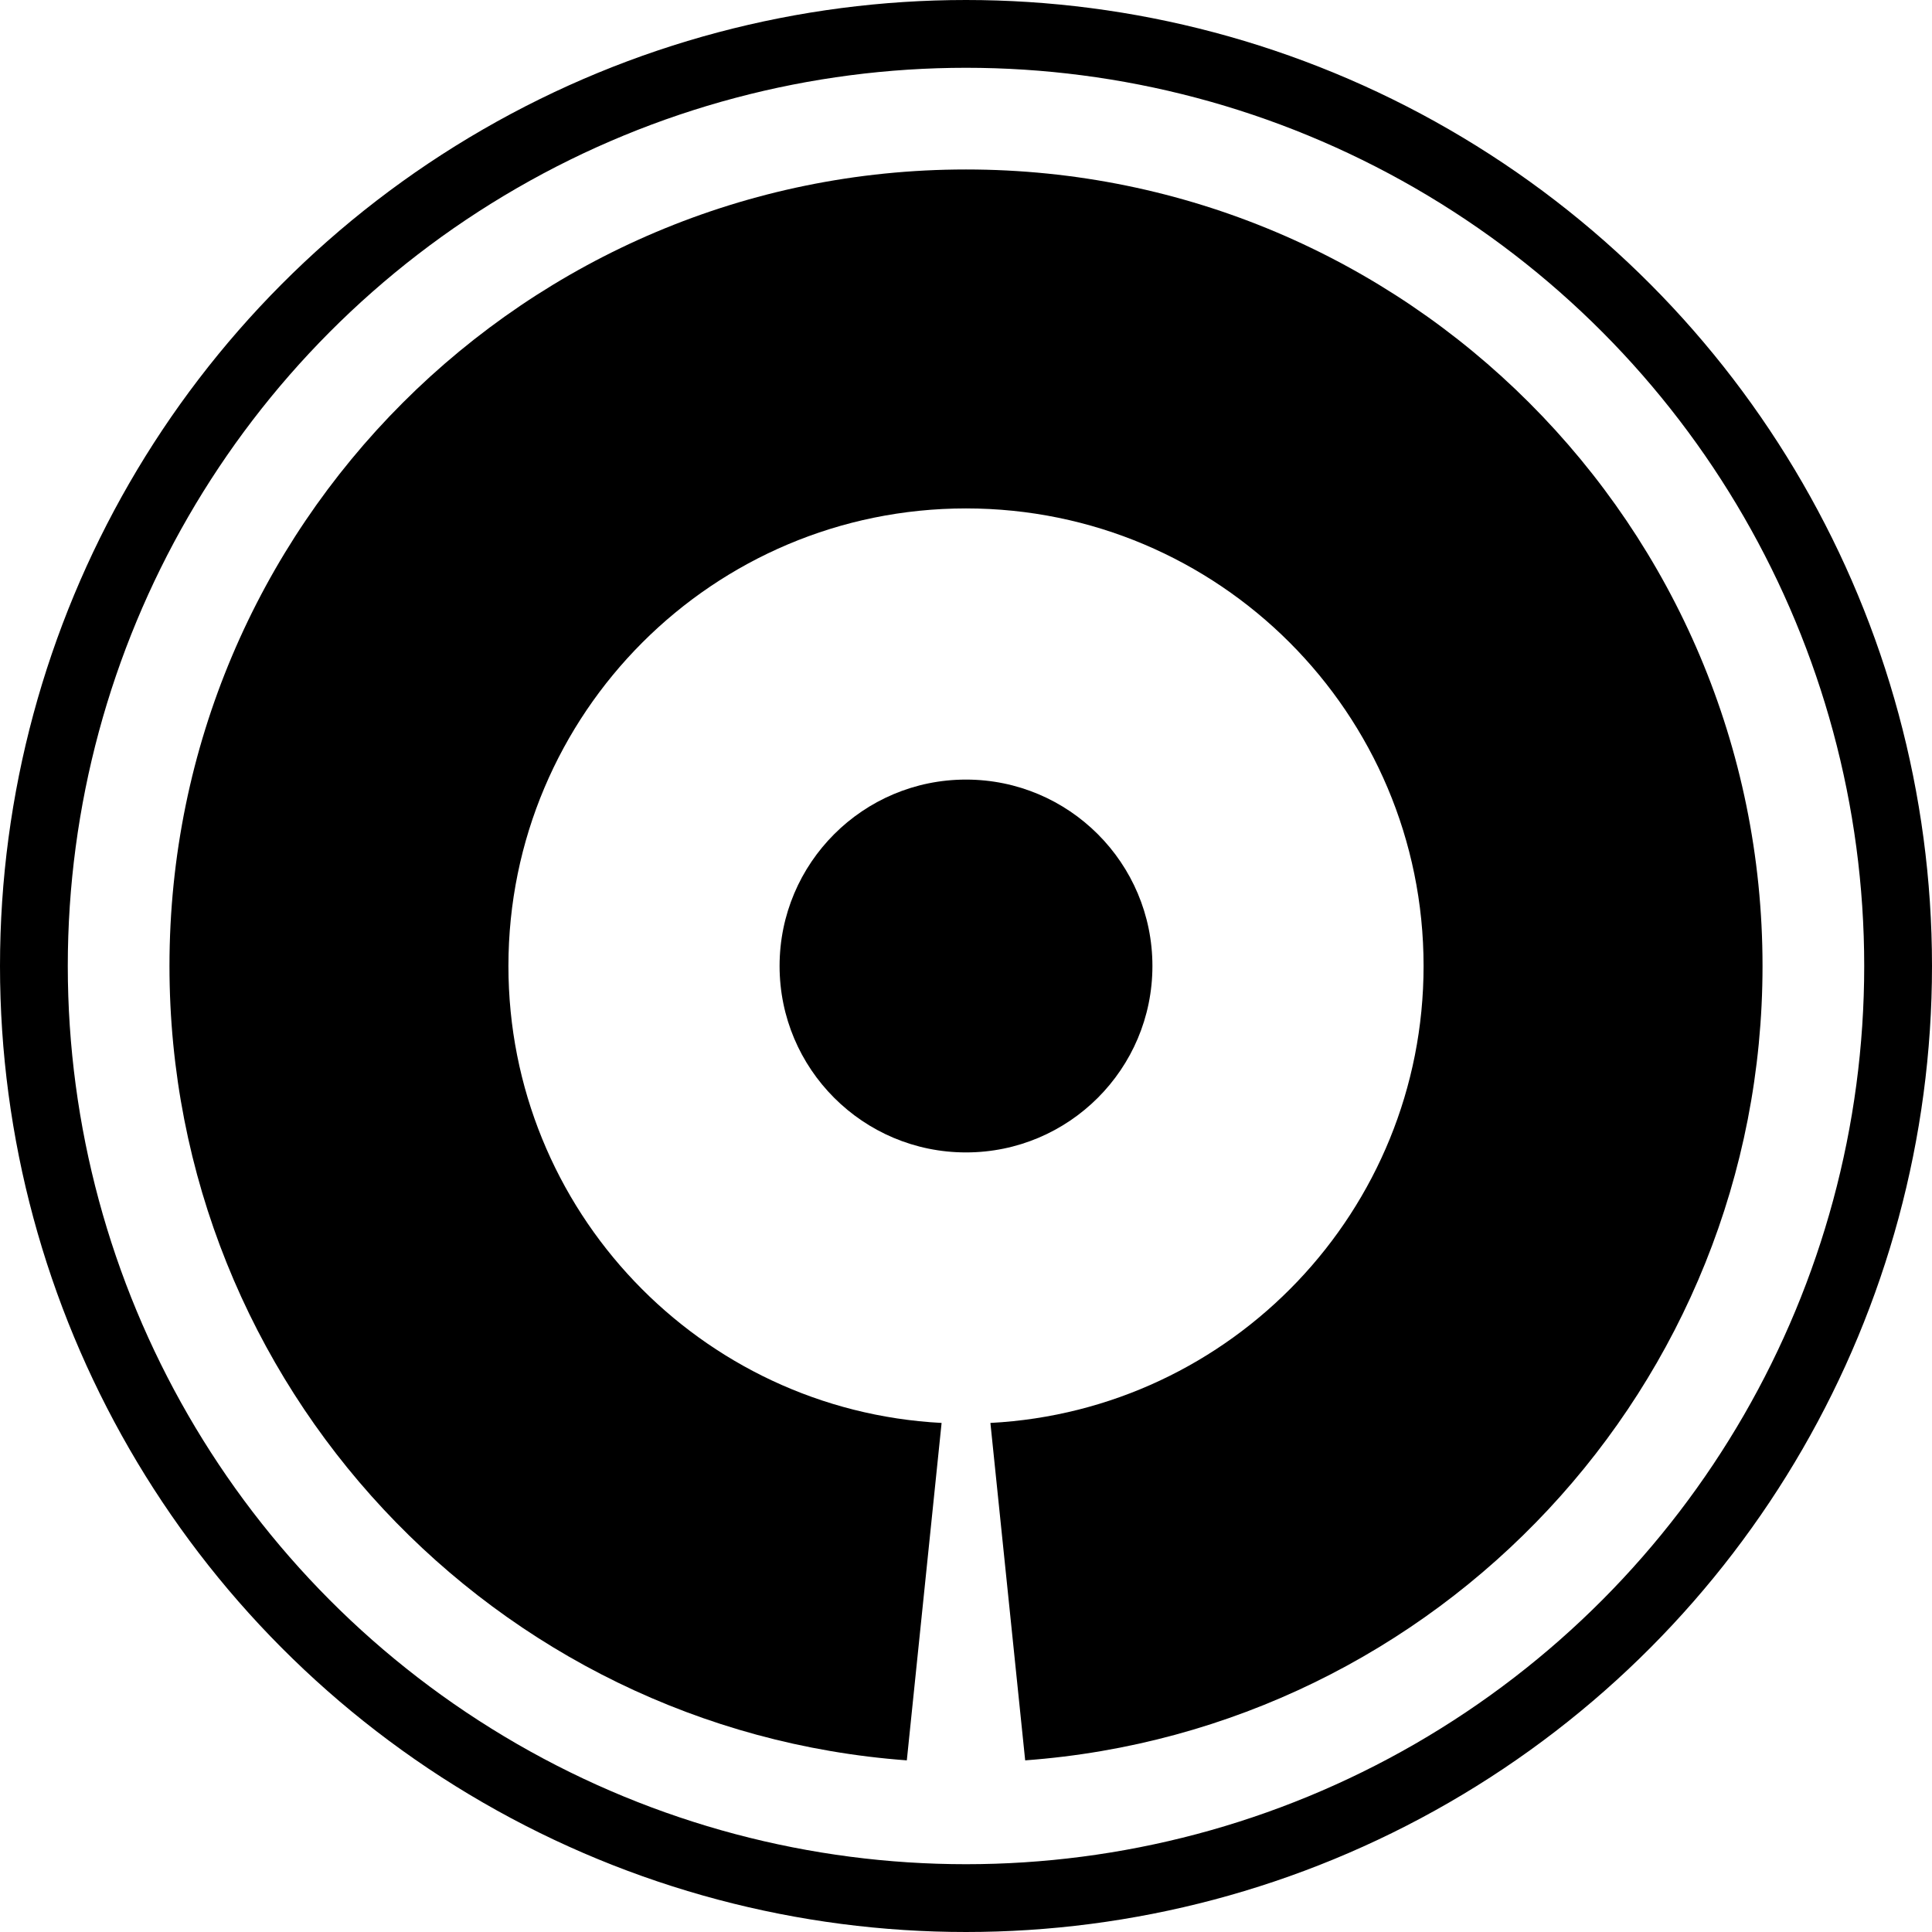
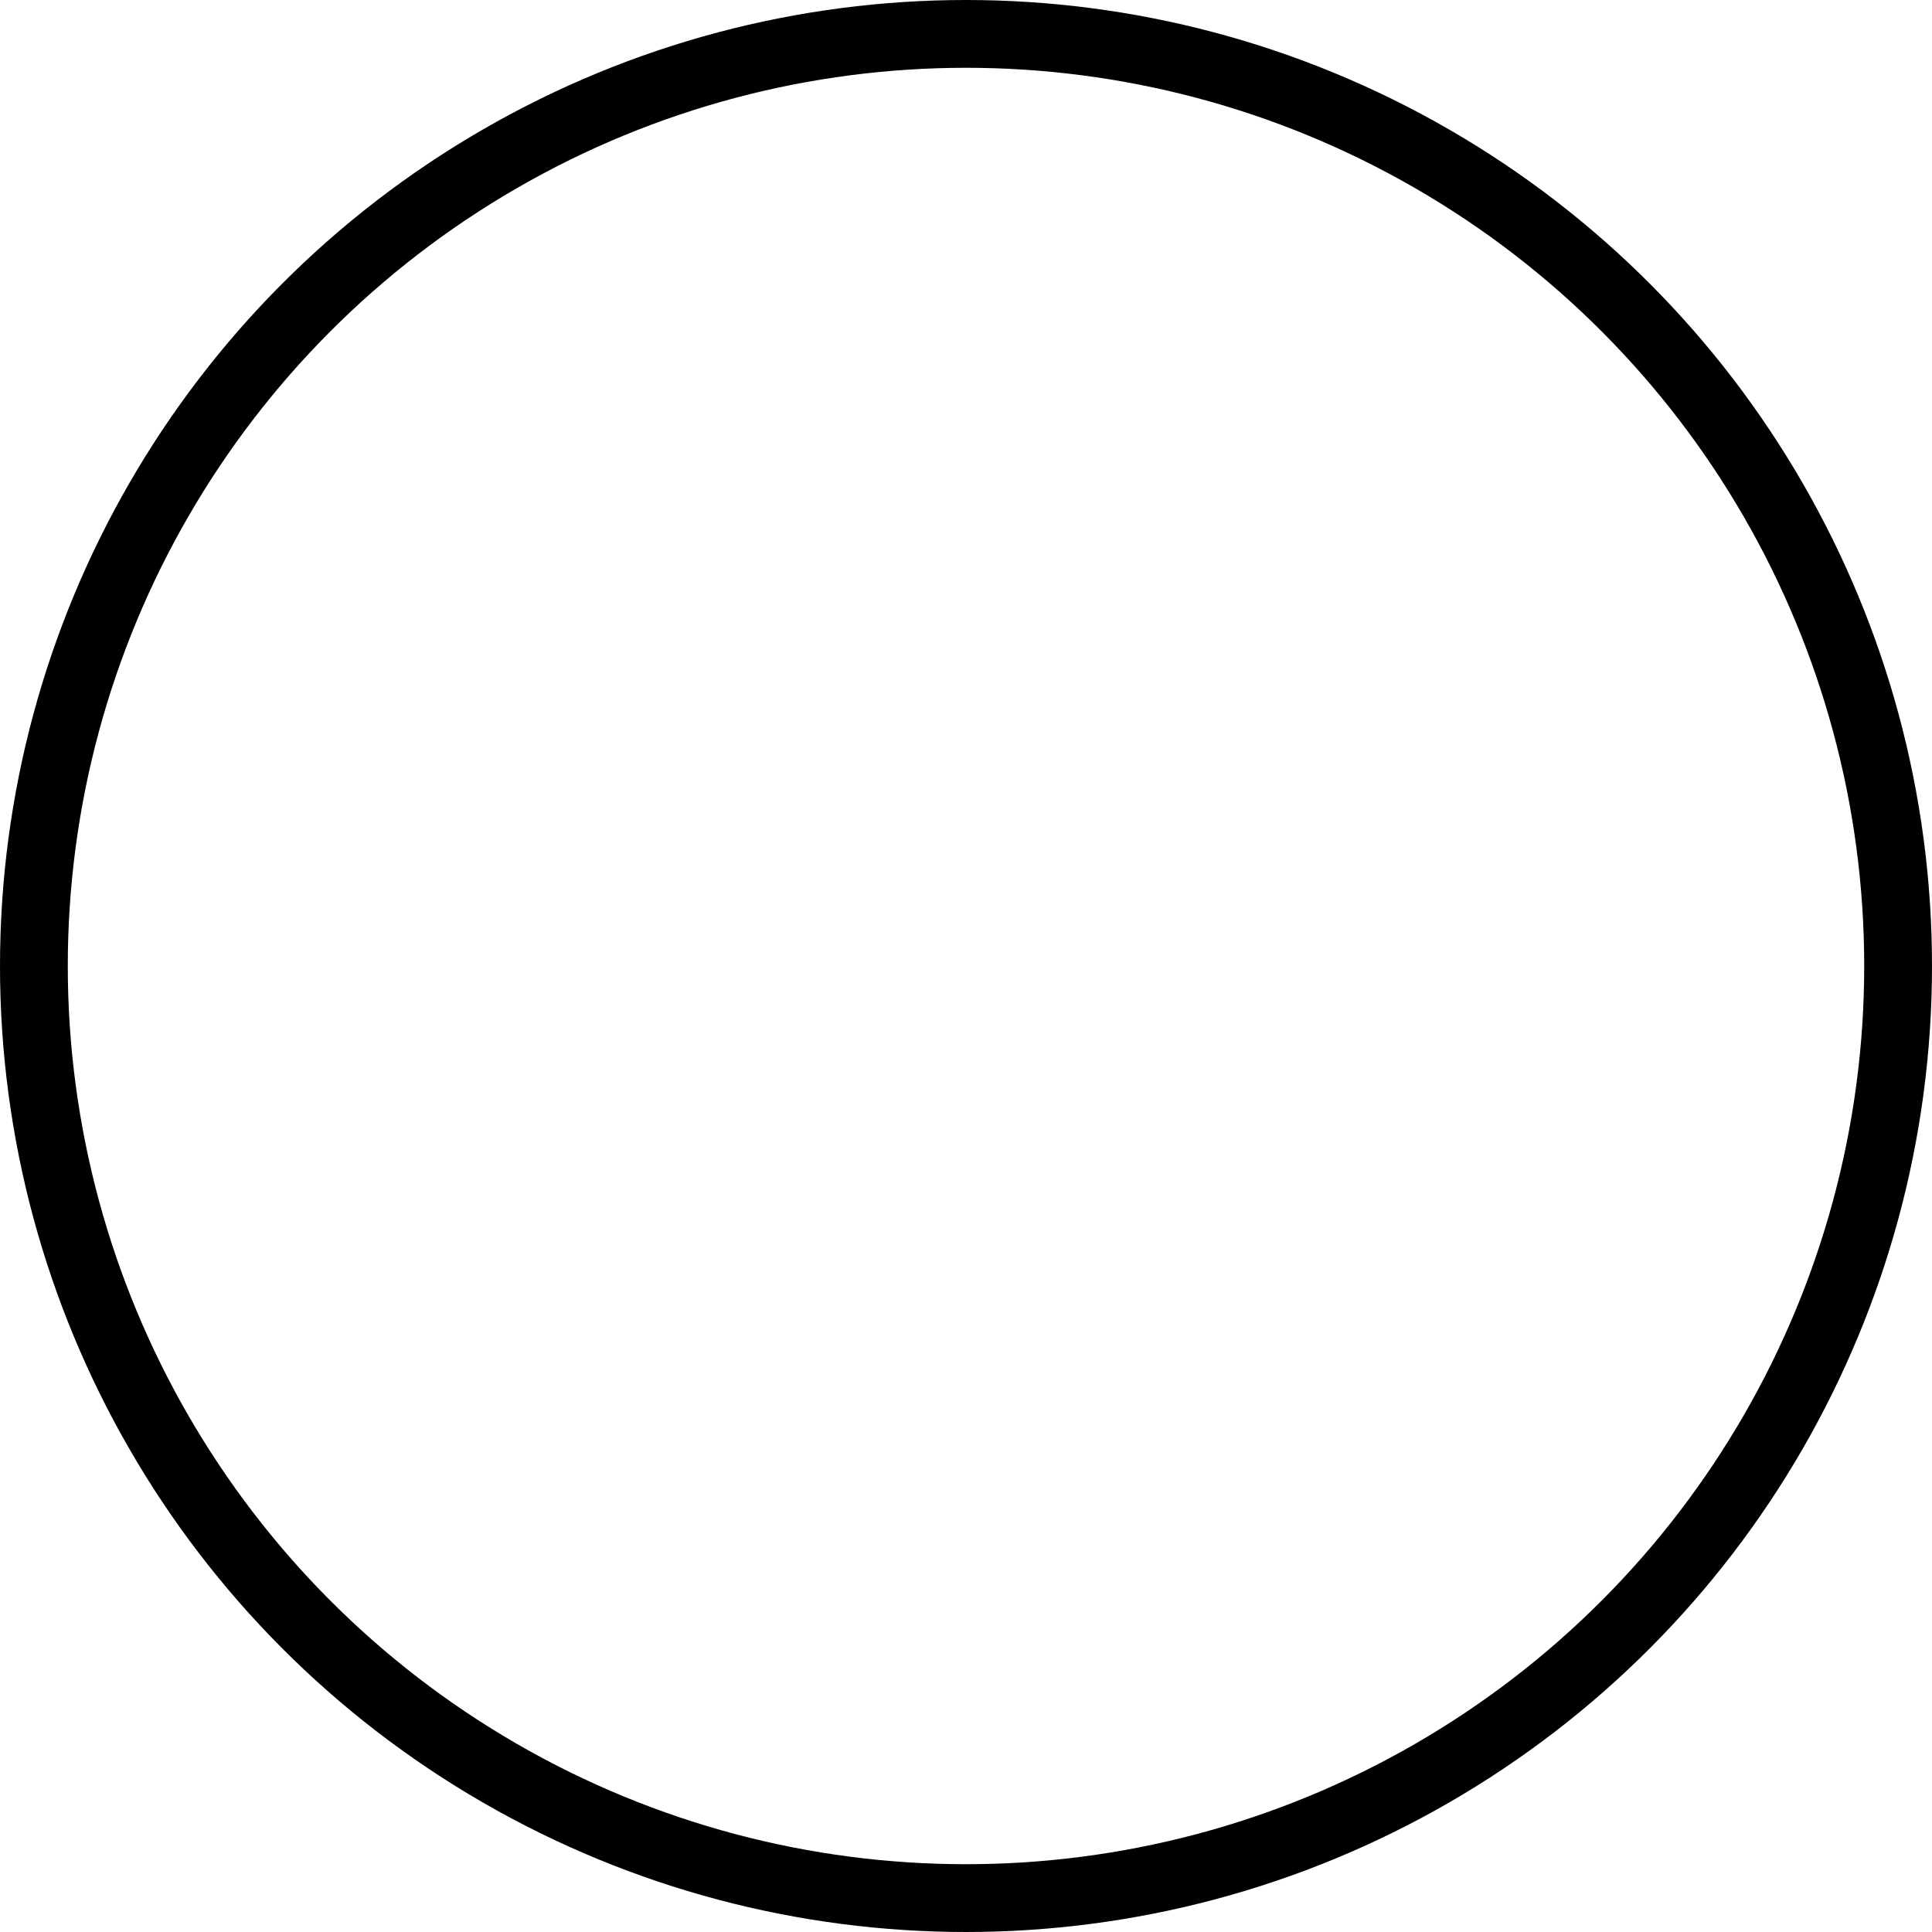
<svg xmlns="http://www.w3.org/2000/svg" width="57" height="57" viewBox="0 0 57 57" fill="none">
  <circle cx="28.5" cy="28.5" r="27.5" stroke="black" stroke-width="2" />
-   <path fill-rule="evenodd" clip-rule="evenodd" d="M29.22 41.981C36.341 41.607 42 35.714 42 28.5C42 21.044 35.956 15 28.5 15C21.044 15 15 21.044 15 28.5C15 35.714 20.659 41.607 27.78 41.981L26.754 51.936C14.591 51.043 5 40.891 5 28.5C5 15.521 15.521 5 28.5 5C41.479 5 52 15.521 52 28.5C52 40.891 42.409 51.043 30.246 51.936L29.22 41.981Z" fill="black" />
-   <circle cx="28.5" cy="28.5" r="5.5" fill="black" />
</svg>